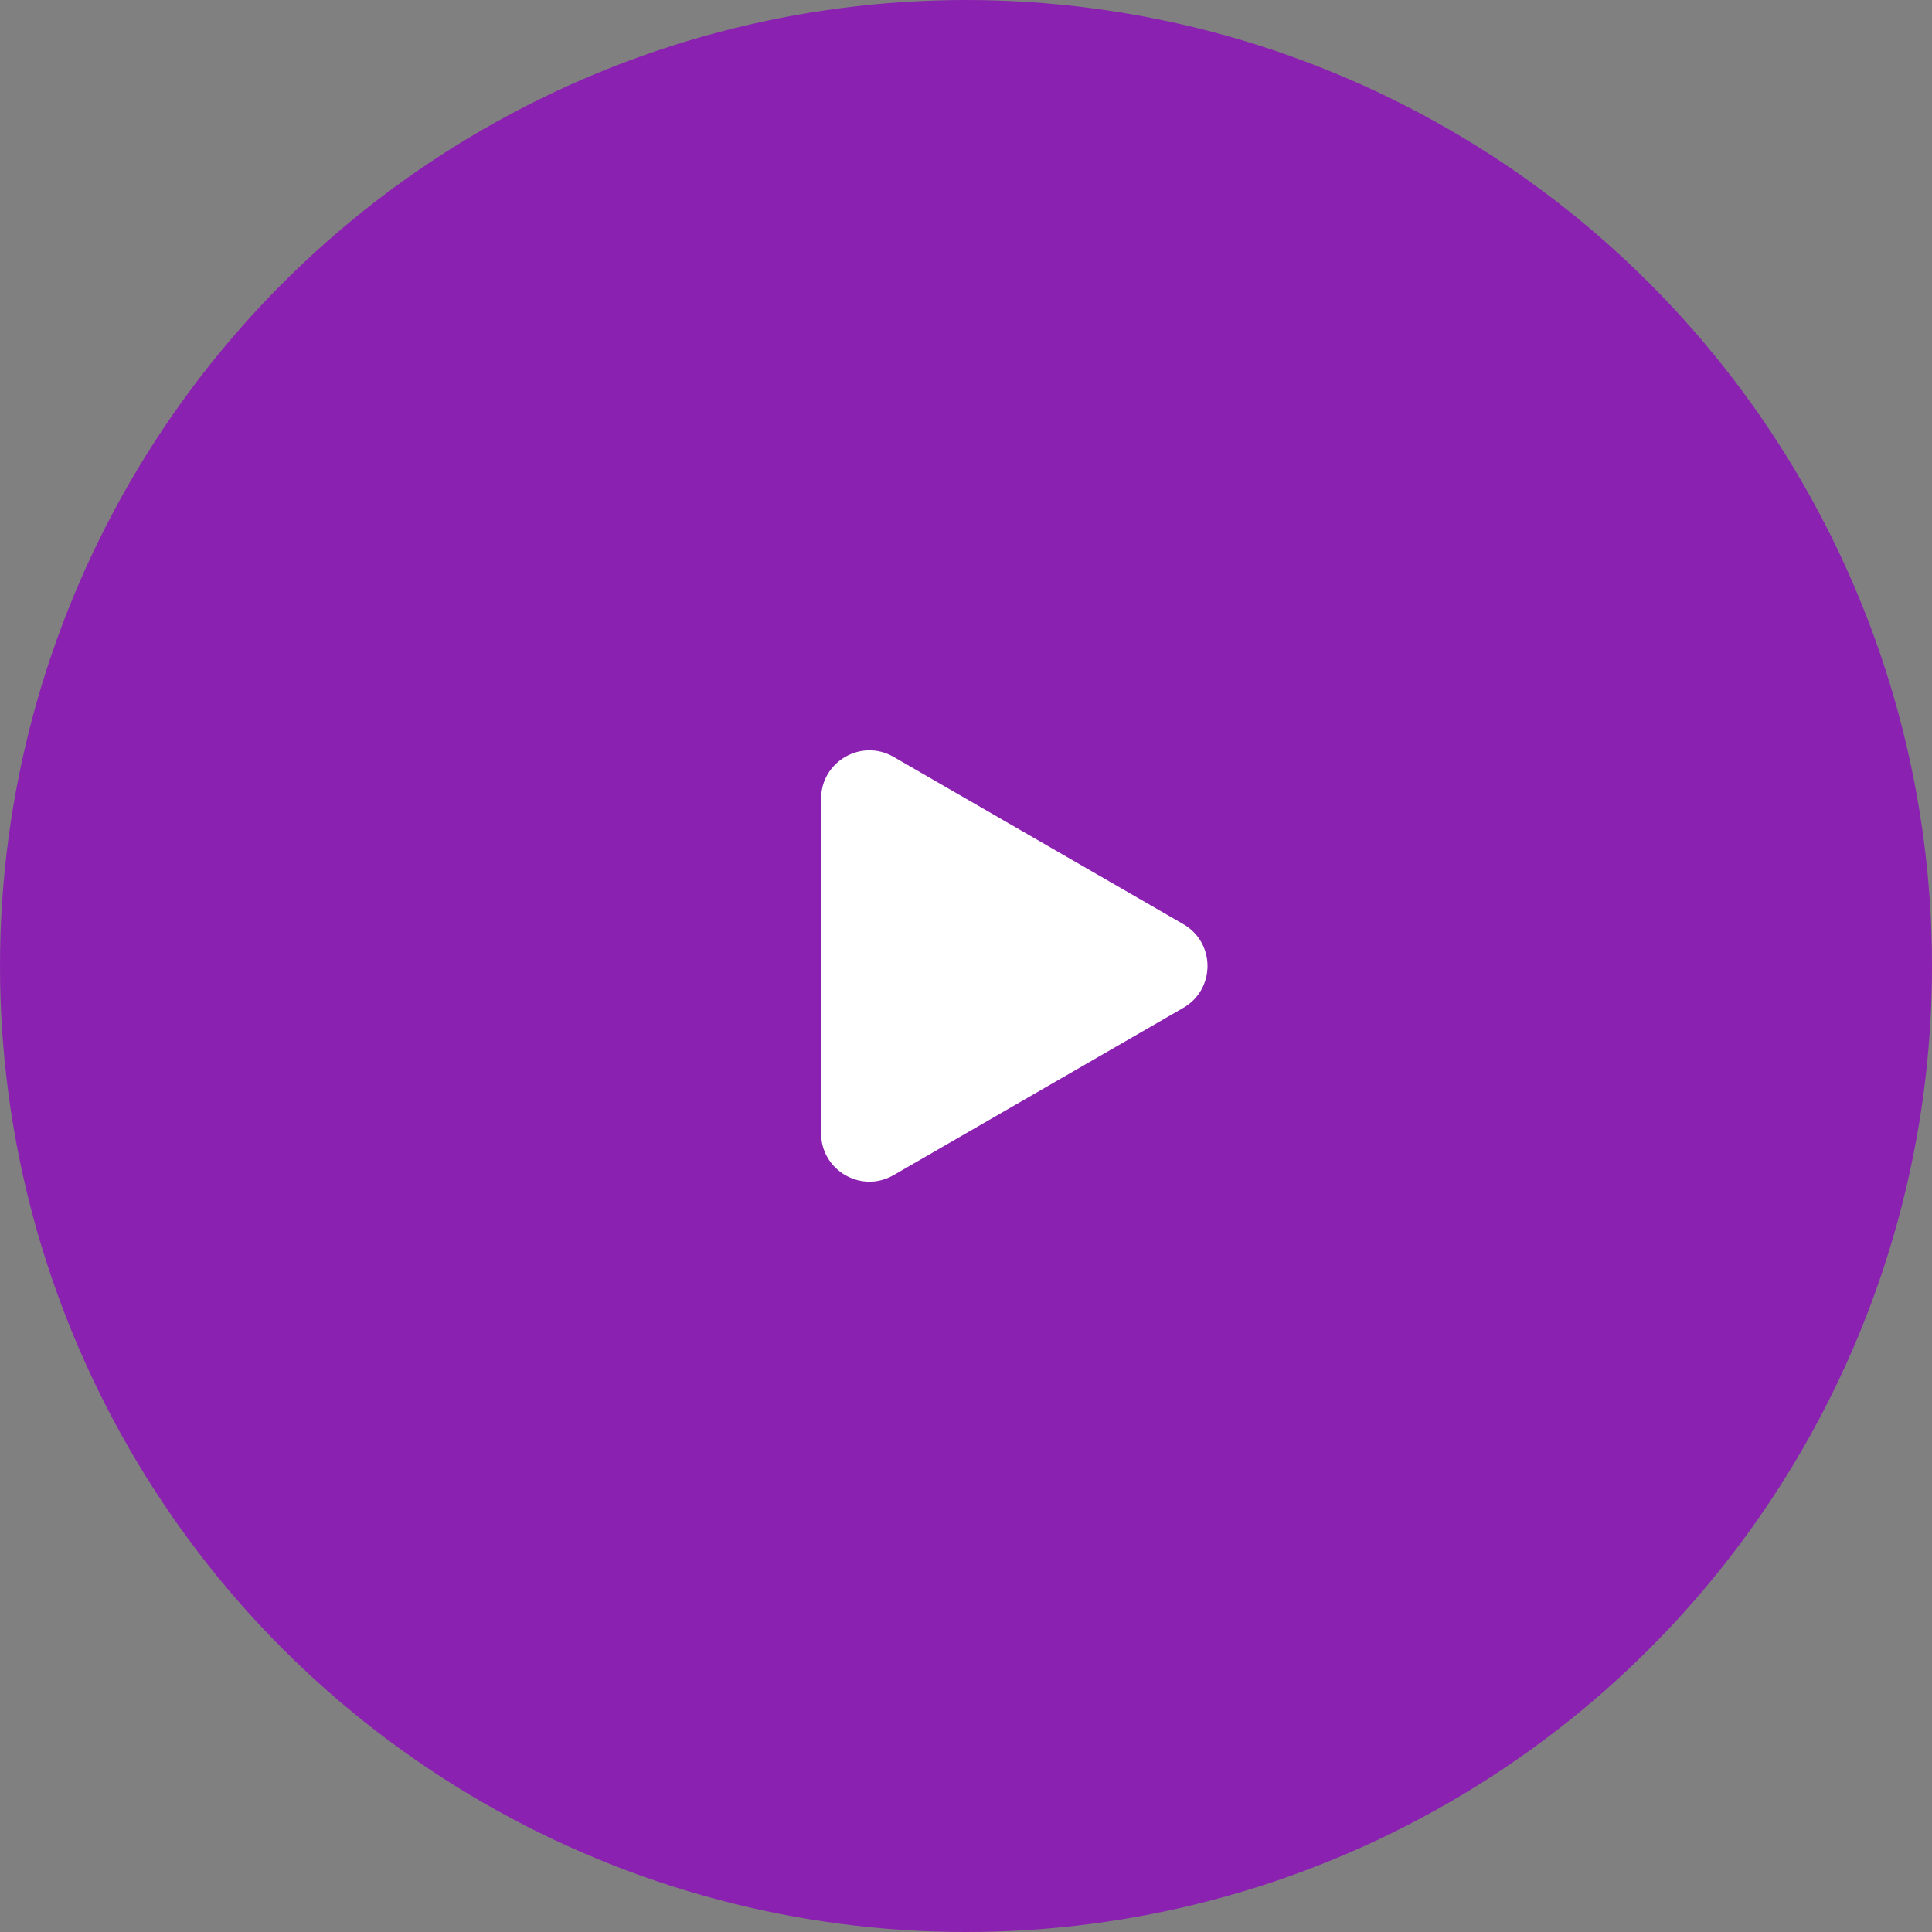
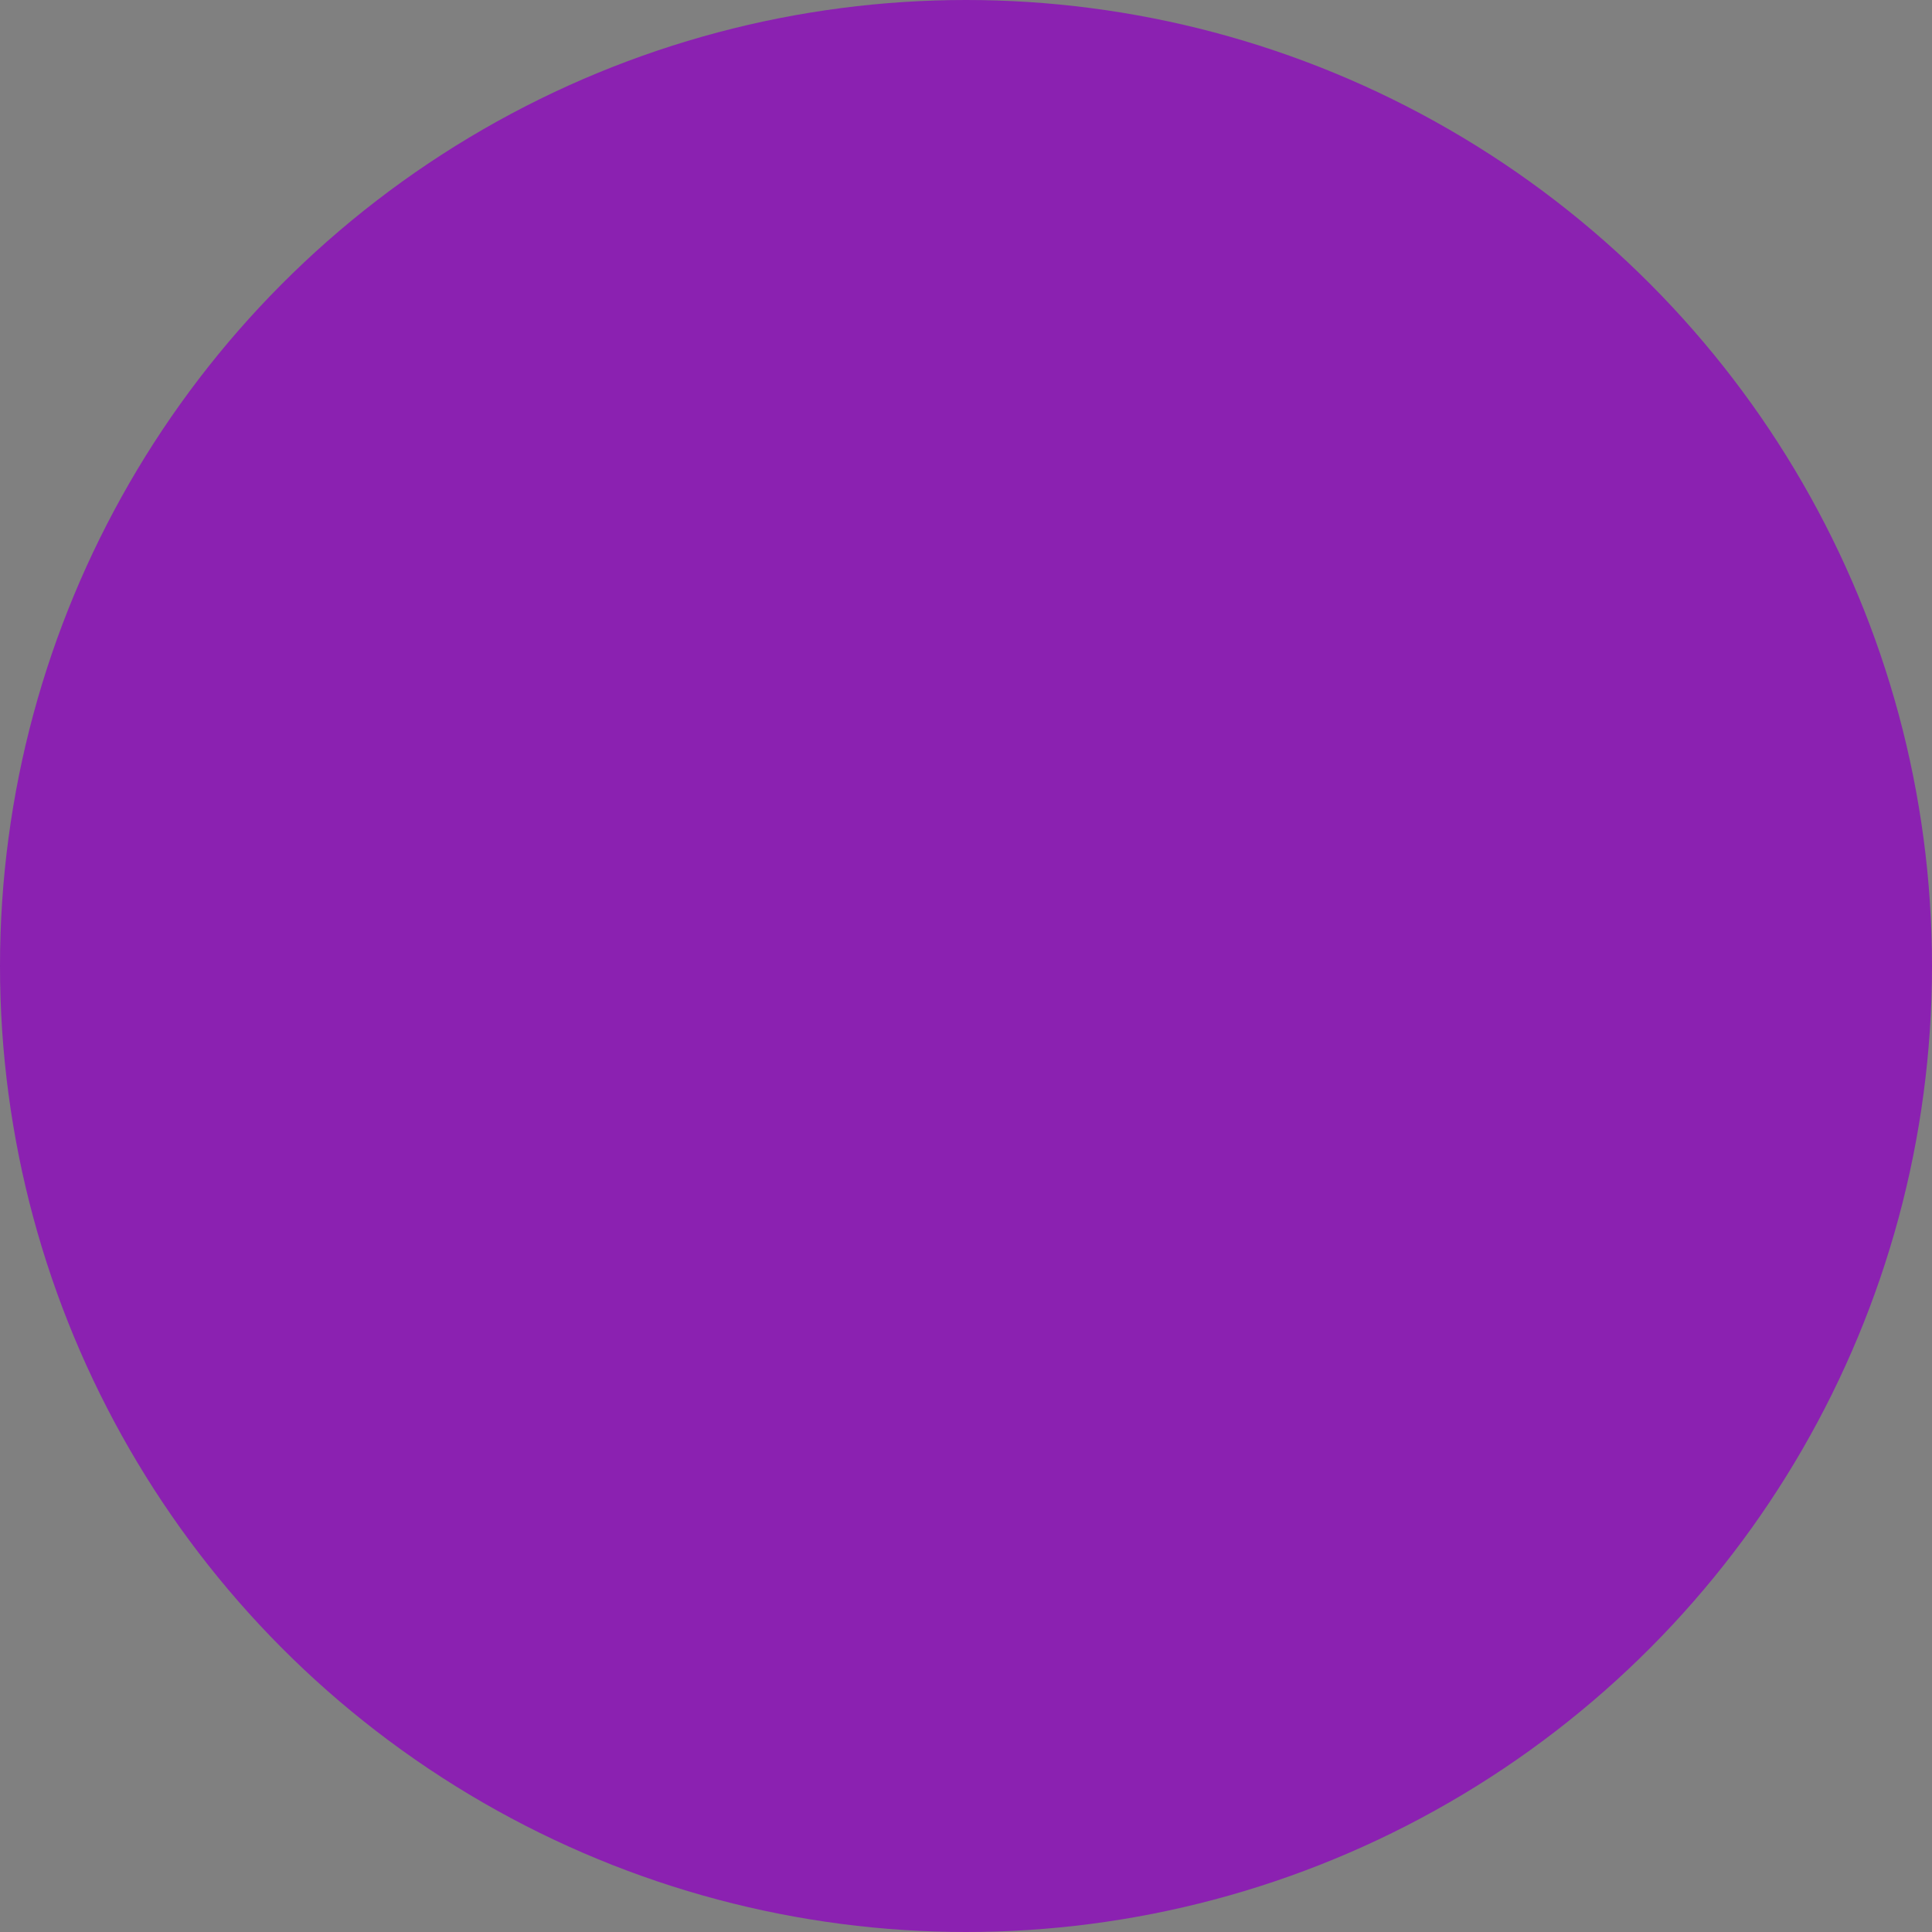
<svg xmlns="http://www.w3.org/2000/svg" width="80" height="80" viewBox="0 0 80 80" fill="none">
  <rect x="0" y="0" width="80" height="80" fill="#808080" stroke="none" />
  <circle cx="40" cy="40" r="40" fill="#8B21B1" />
-   <path d="M49 38.268C50.333 39.038 50.333 40.962 49 41.732L37 48.66C35.667 49.43 34 48.468 34 46.928L34 33.072C34 31.532 35.667 30.57 37 31.34L49 38.268Z" fill="white" />
</svg>